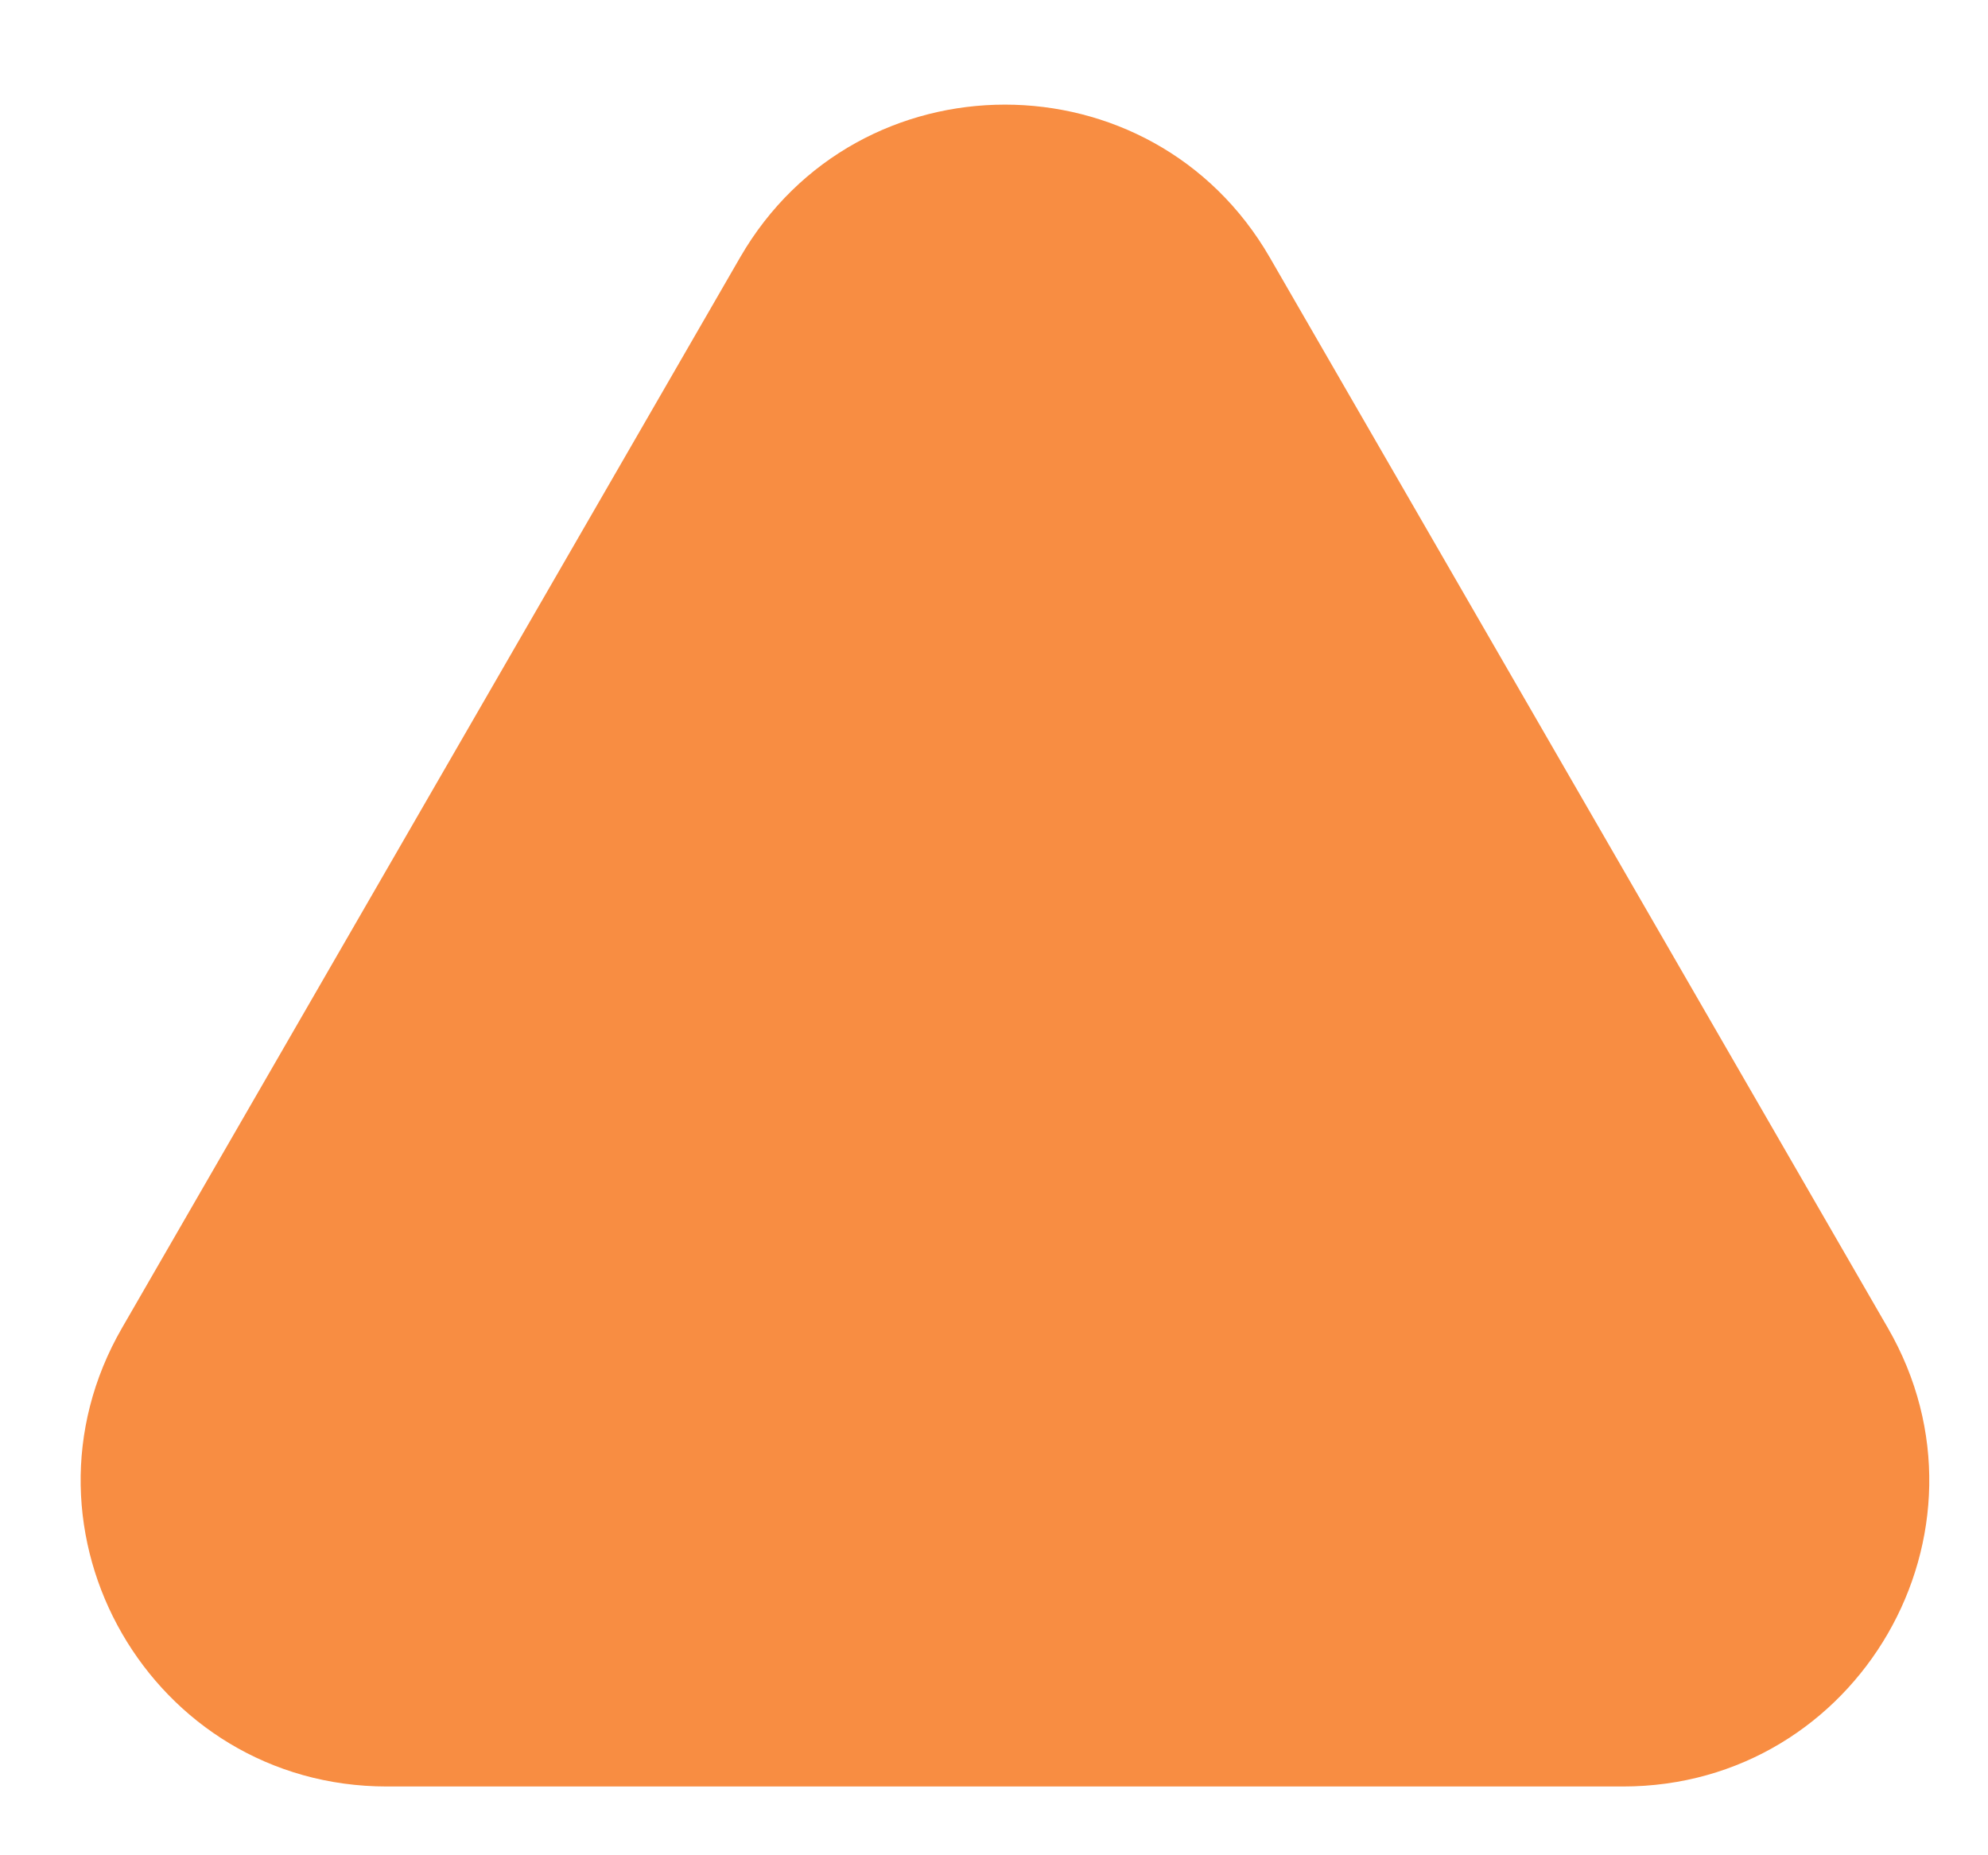
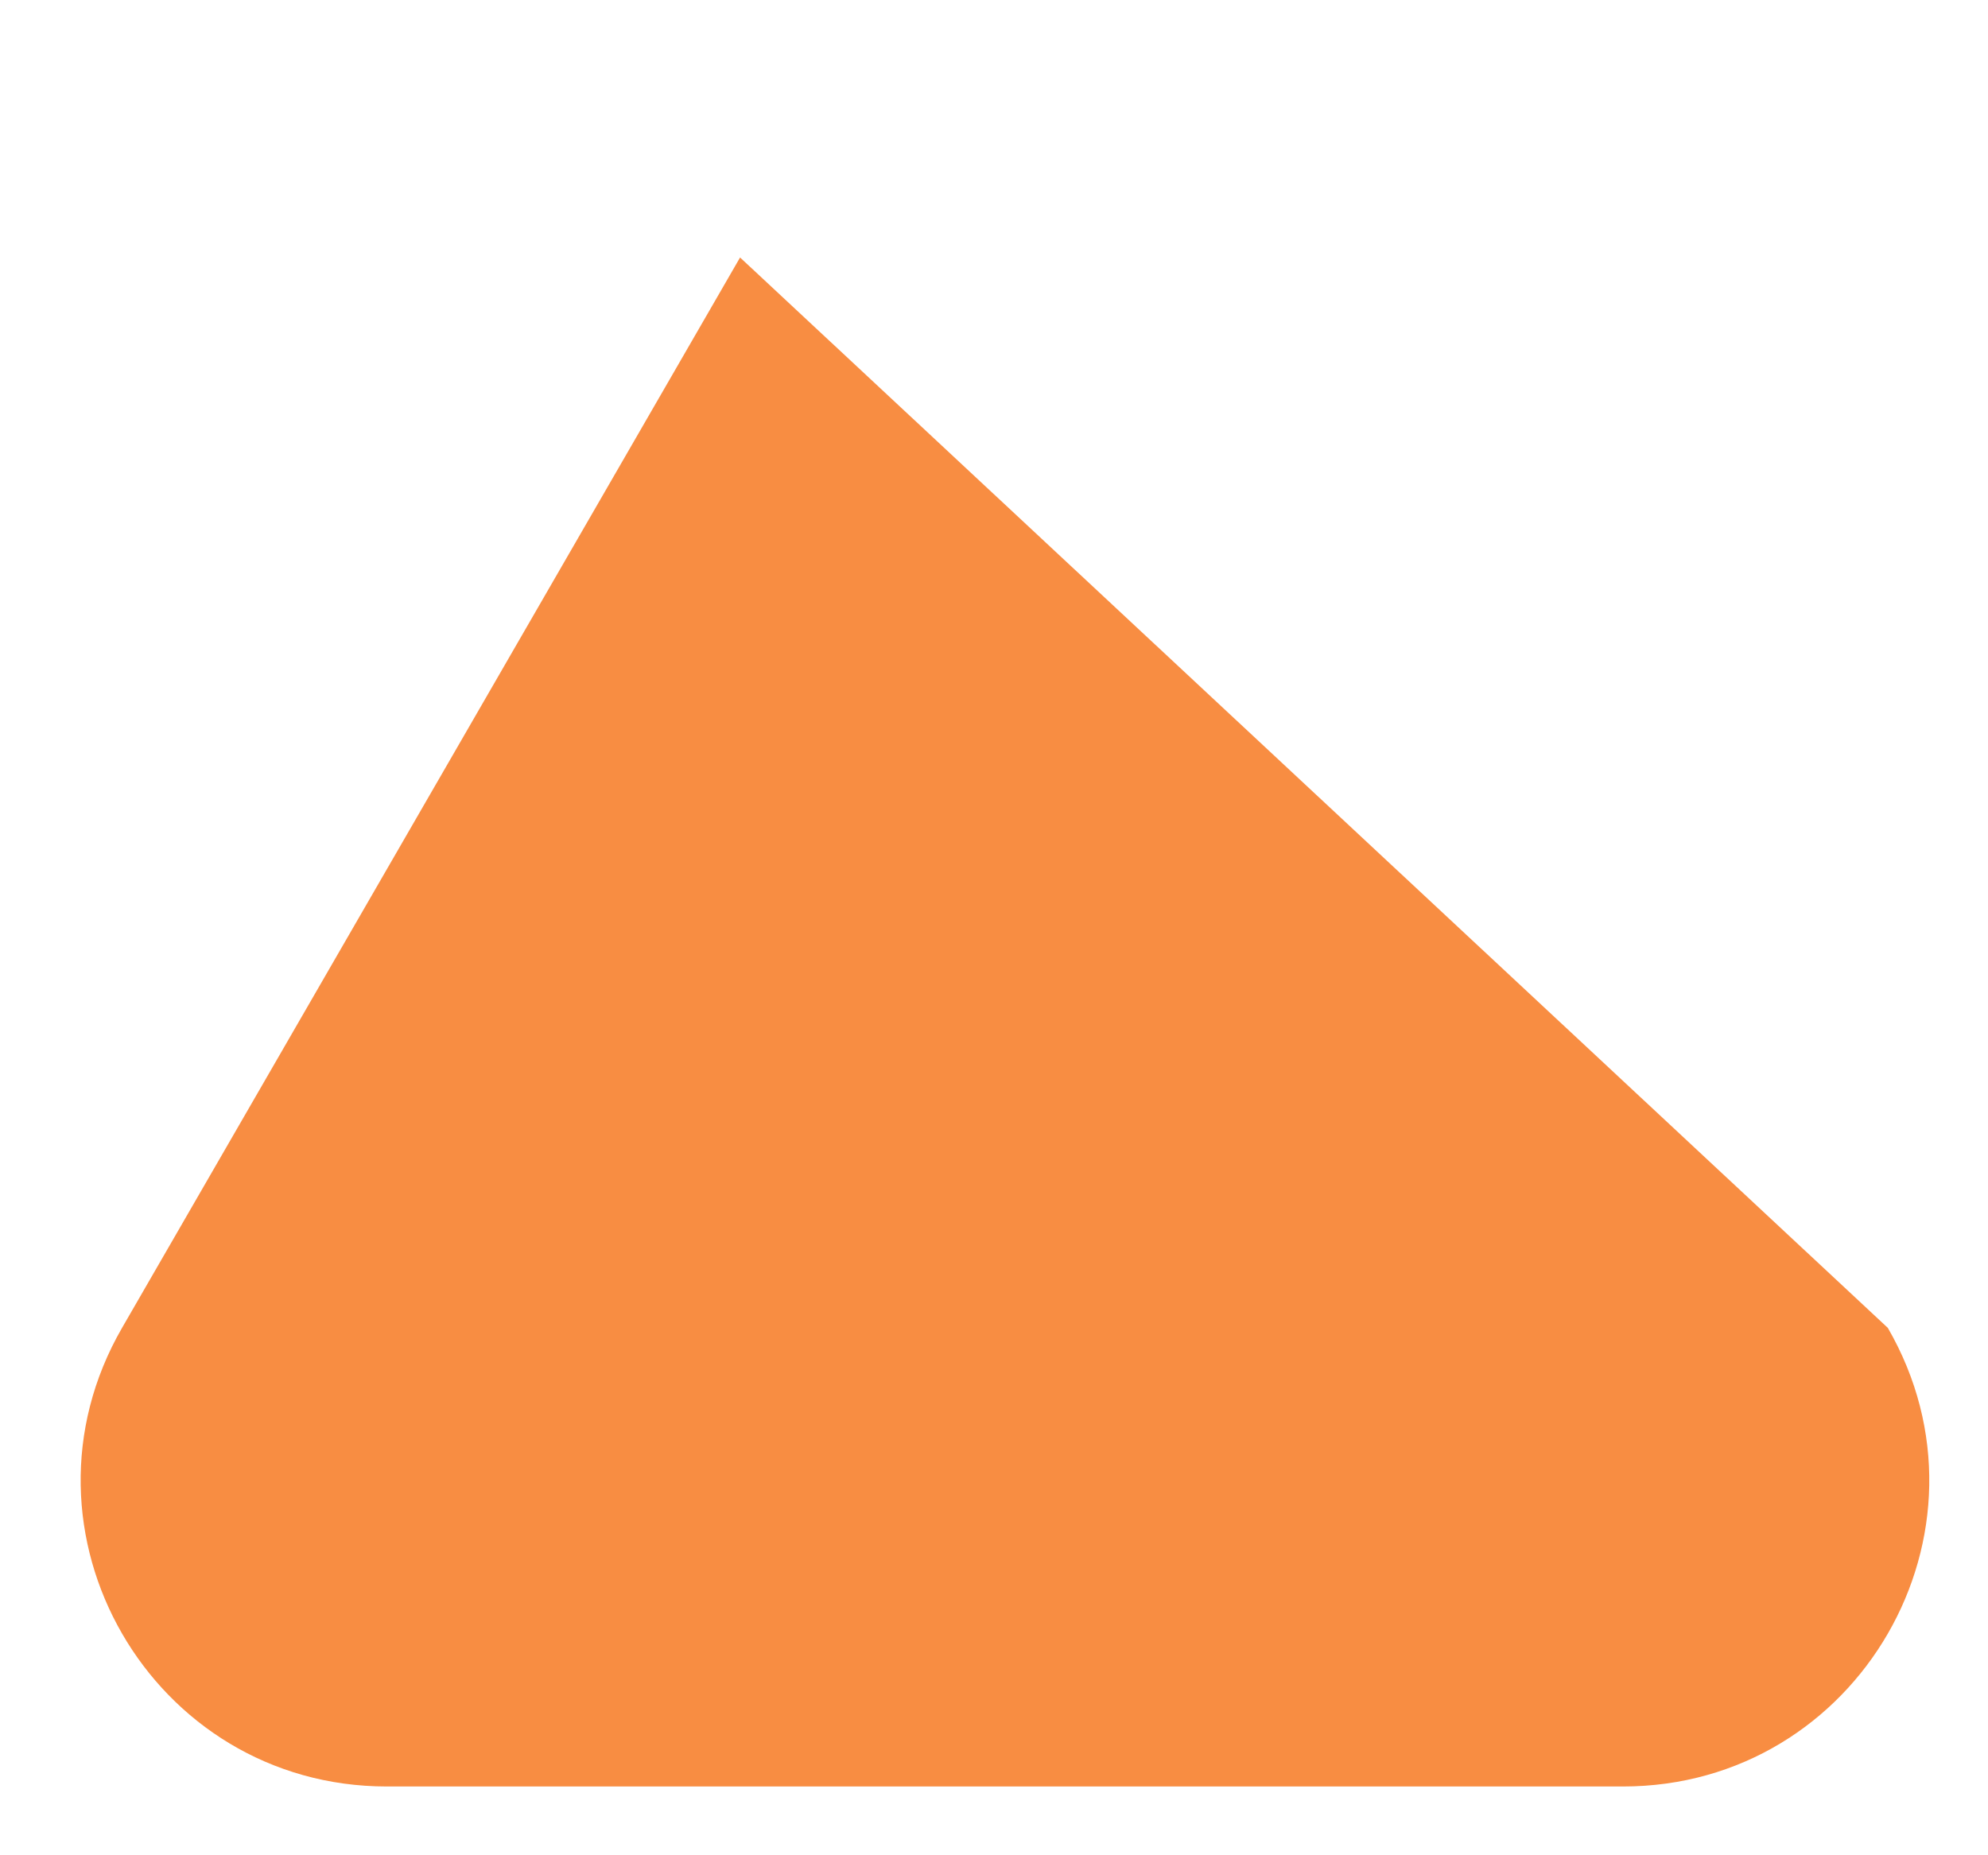
<svg xmlns="http://www.w3.org/2000/svg" width="15" height="14" viewBox="0 0 15 14" fill="none">
-   <path d="M5.584 1.943C6.472 0.405 8.693 0.405 9.581 1.943L14.244 10.02C15.133 11.558 14.022 13.481 12.246 13.481H2.919C1.143 13.481 0.033 11.558 0.921 10.02L5.584 1.943Z" fill="#F88D42" />
+   <path d="M5.584 1.943L14.244 10.02C15.133 11.558 14.022 13.481 12.246 13.481H2.919C1.143 13.481 0.033 11.558 0.921 10.02L5.584 1.943Z" fill="#F88D42" />
</svg>